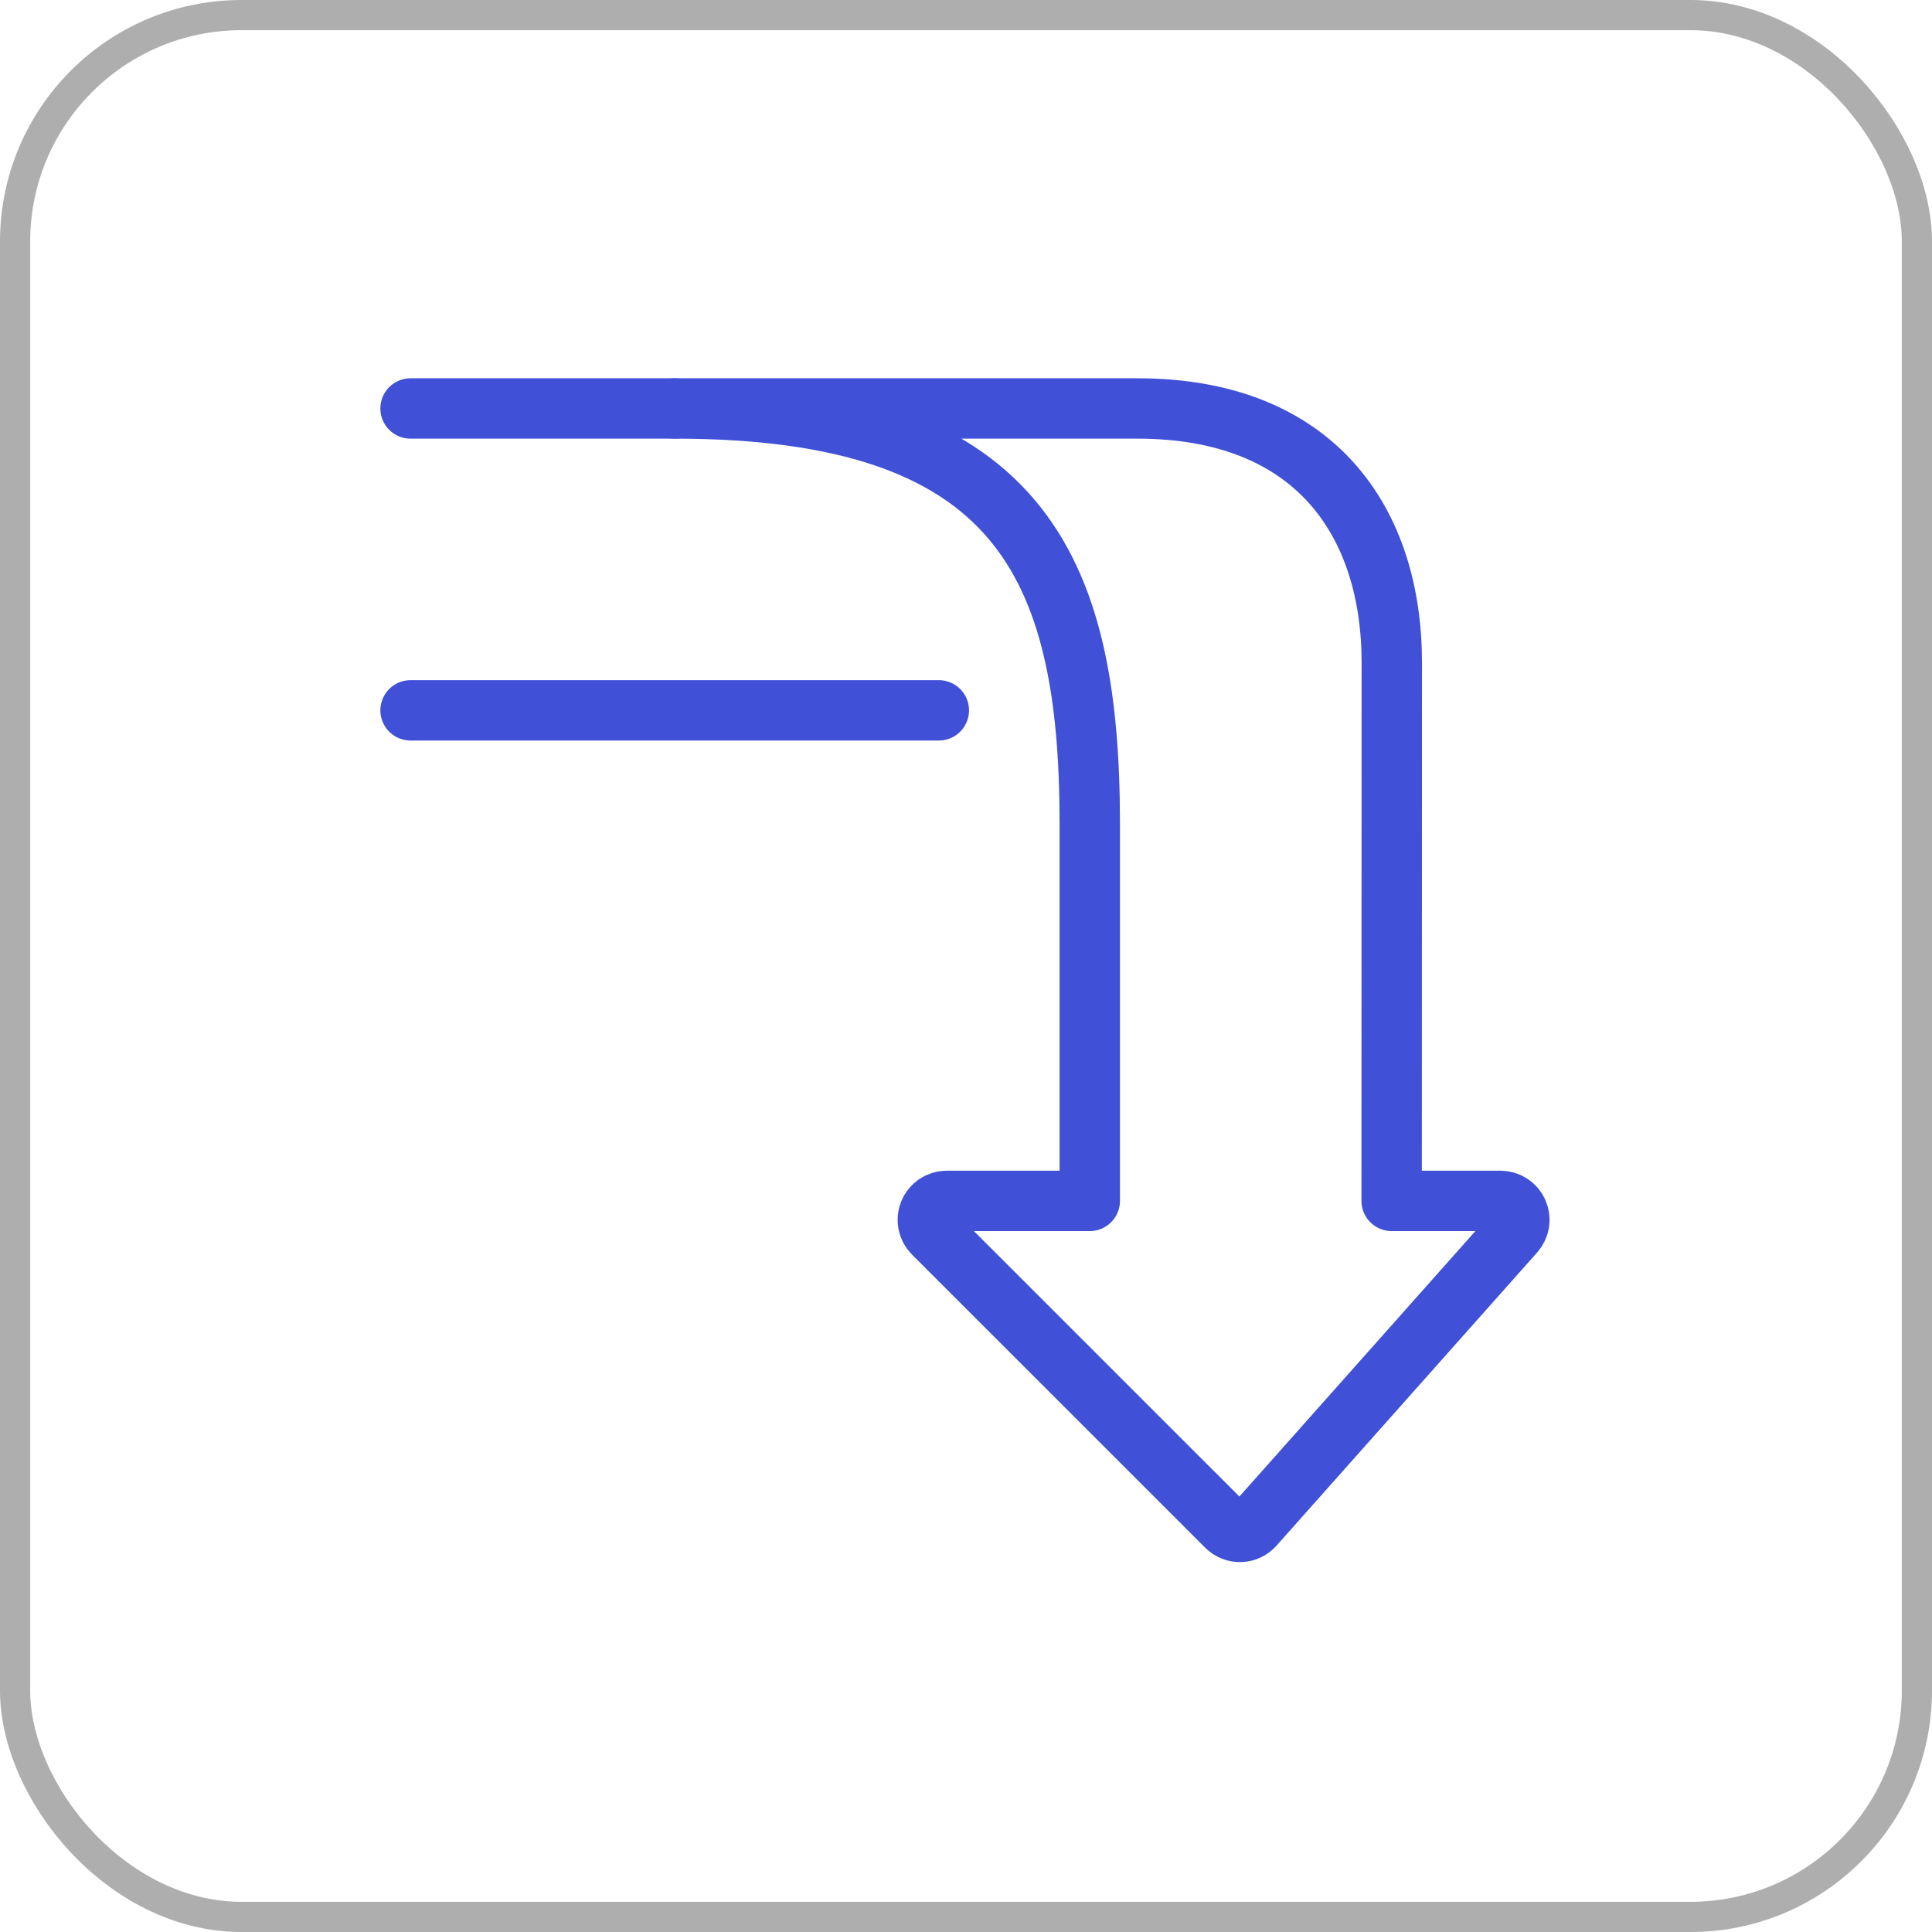
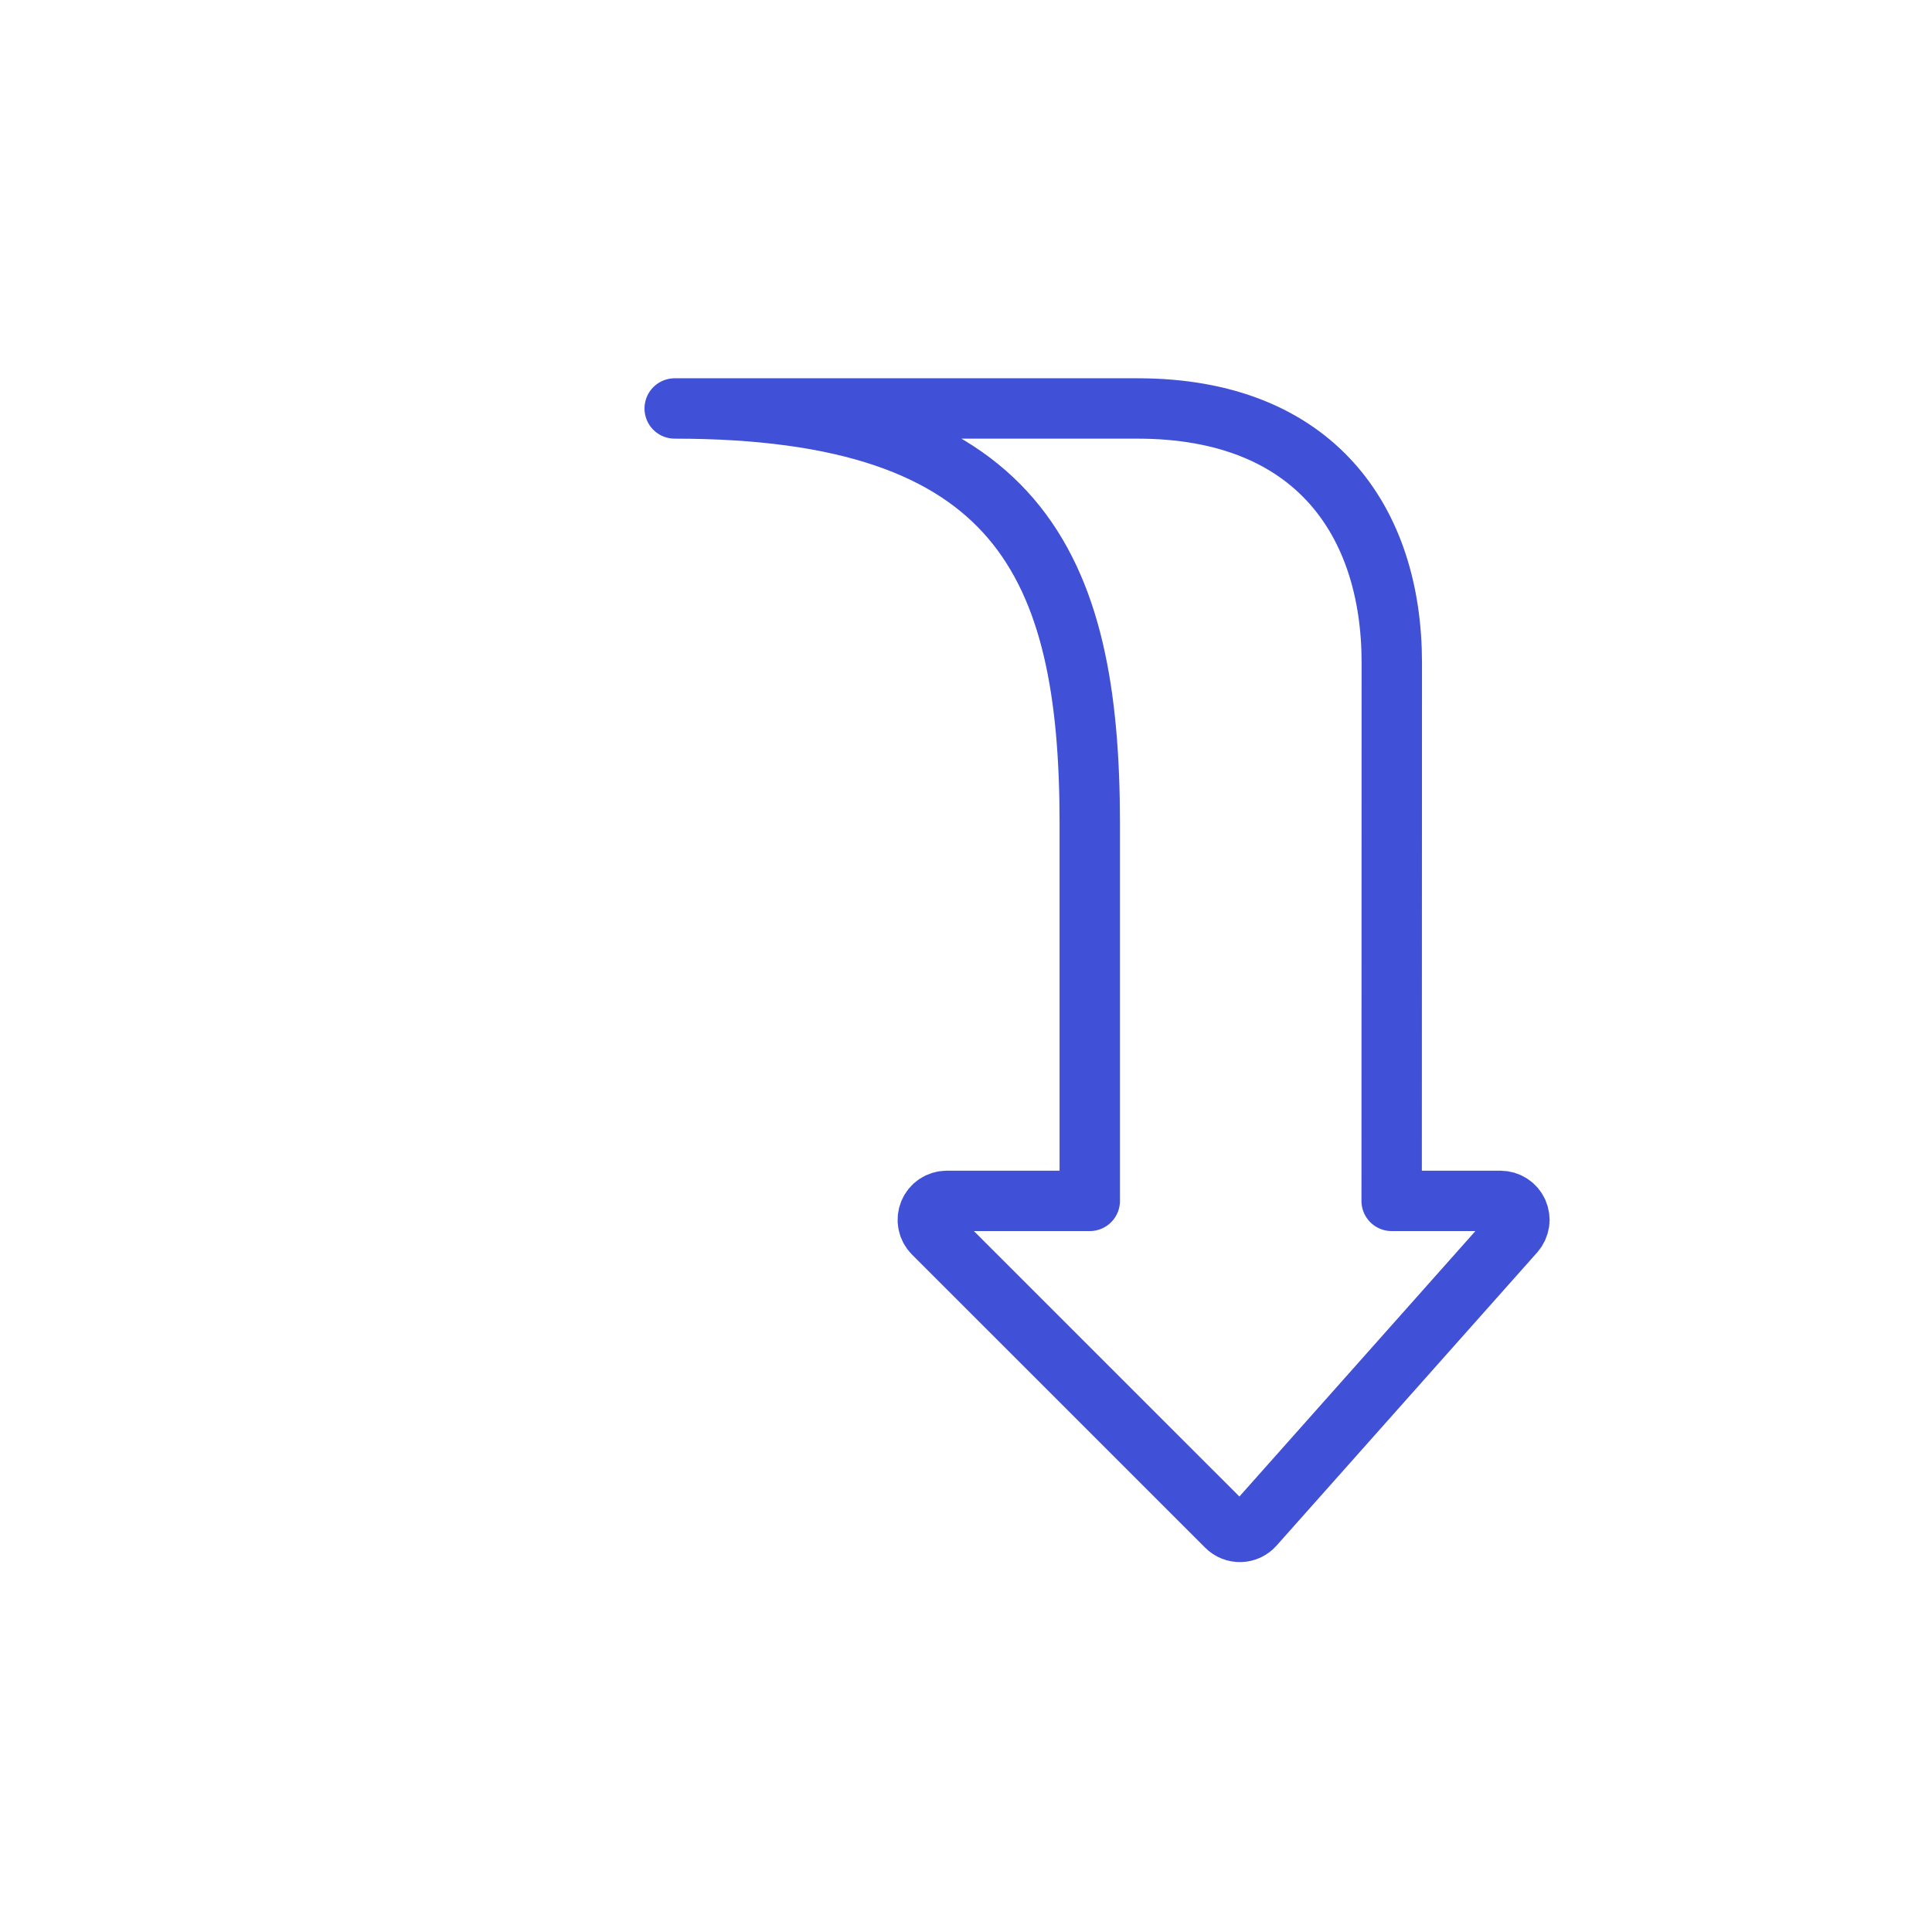
<svg xmlns="http://www.w3.org/2000/svg" width="64" height="64" viewBox="0 0 64 64" fill="none">
  <g clip-path="url(#clip0_9341_60371)">
-     <path d="M13.6 23.531H31.1" stroke="#4050D7" stroke-width="2" stroke-linecap="round" stroke-linejoin="round" />
-     <path d="M22.35 13.531H13.6" stroke="#4050D7" stroke-width="2" stroke-linecap="round" stroke-linejoin="round" />
    <path d="M46.1 39.781H49.708C49.828 39.782 49.946 39.817 50.047 39.883C50.148 39.948 50.228 40.042 50.277 40.152C50.326 40.262 50.343 40.383 50.325 40.502C50.306 40.621 50.254 40.733 50.175 40.823L41.54 50.536C41.483 50.6 41.414 50.651 41.337 50.688C41.26 50.724 41.176 50.744 41.091 50.746C41.006 50.749 40.921 50.734 40.842 50.702C40.763 50.671 40.691 50.623 40.631 50.563L30.916 40.85C30.829 40.762 30.77 40.651 30.746 40.529C30.722 40.408 30.735 40.283 30.782 40.169C30.829 40.054 30.909 39.957 31.011 39.888C31.114 39.819 31.234 39.782 31.358 39.781H36.1V27.281C36.1 18.676 33.72 13.531 22.35 13.531H37.683C43.578 13.531 46.105 17.303 46.105 21.953L46.1 39.781Z" stroke="#4050D7" stroke-width="2" stroke-linecap="round" stroke-linejoin="round" />
  </g>
-   <rect x="0.5" y="0.5" width="63" height="63" rx="7.5" stroke="#AEAEAE" />
  <defs>
    <clipPath id="clip0_9341_60371">
      <rect width="40" height="40" fill="white" transform="translate(12 12)" />
    </clipPath>
  </defs>
</svg>